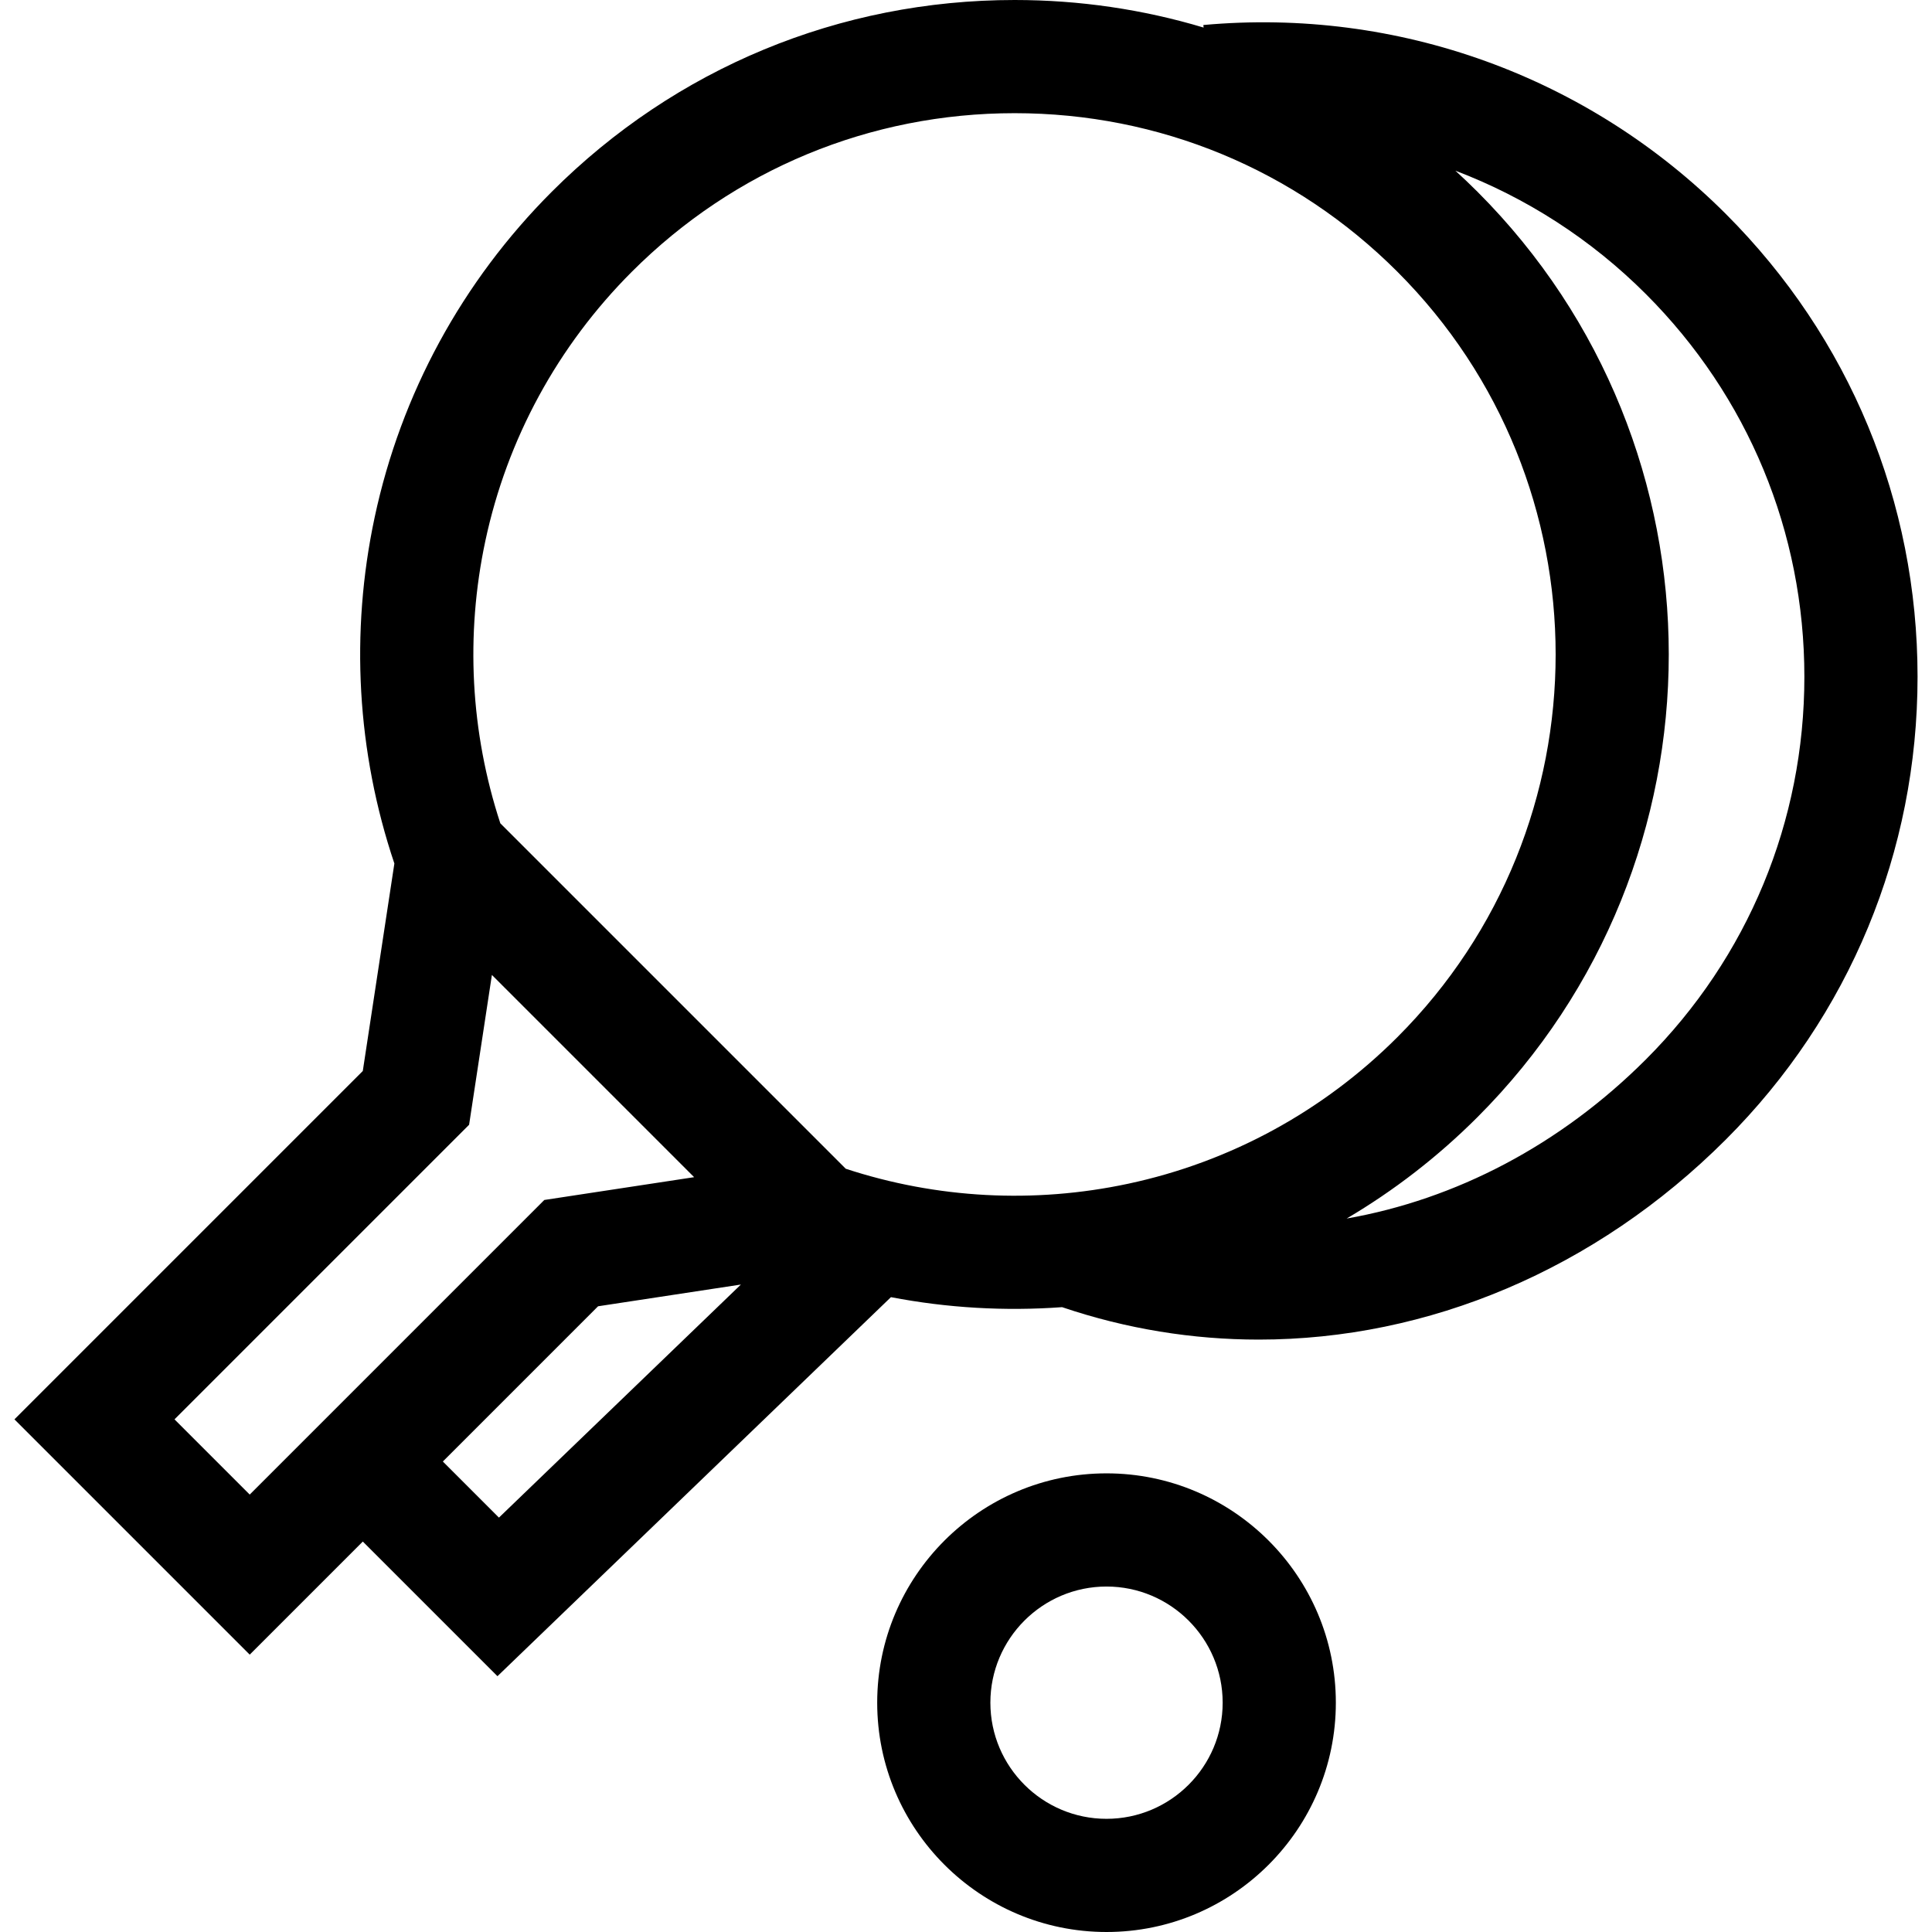
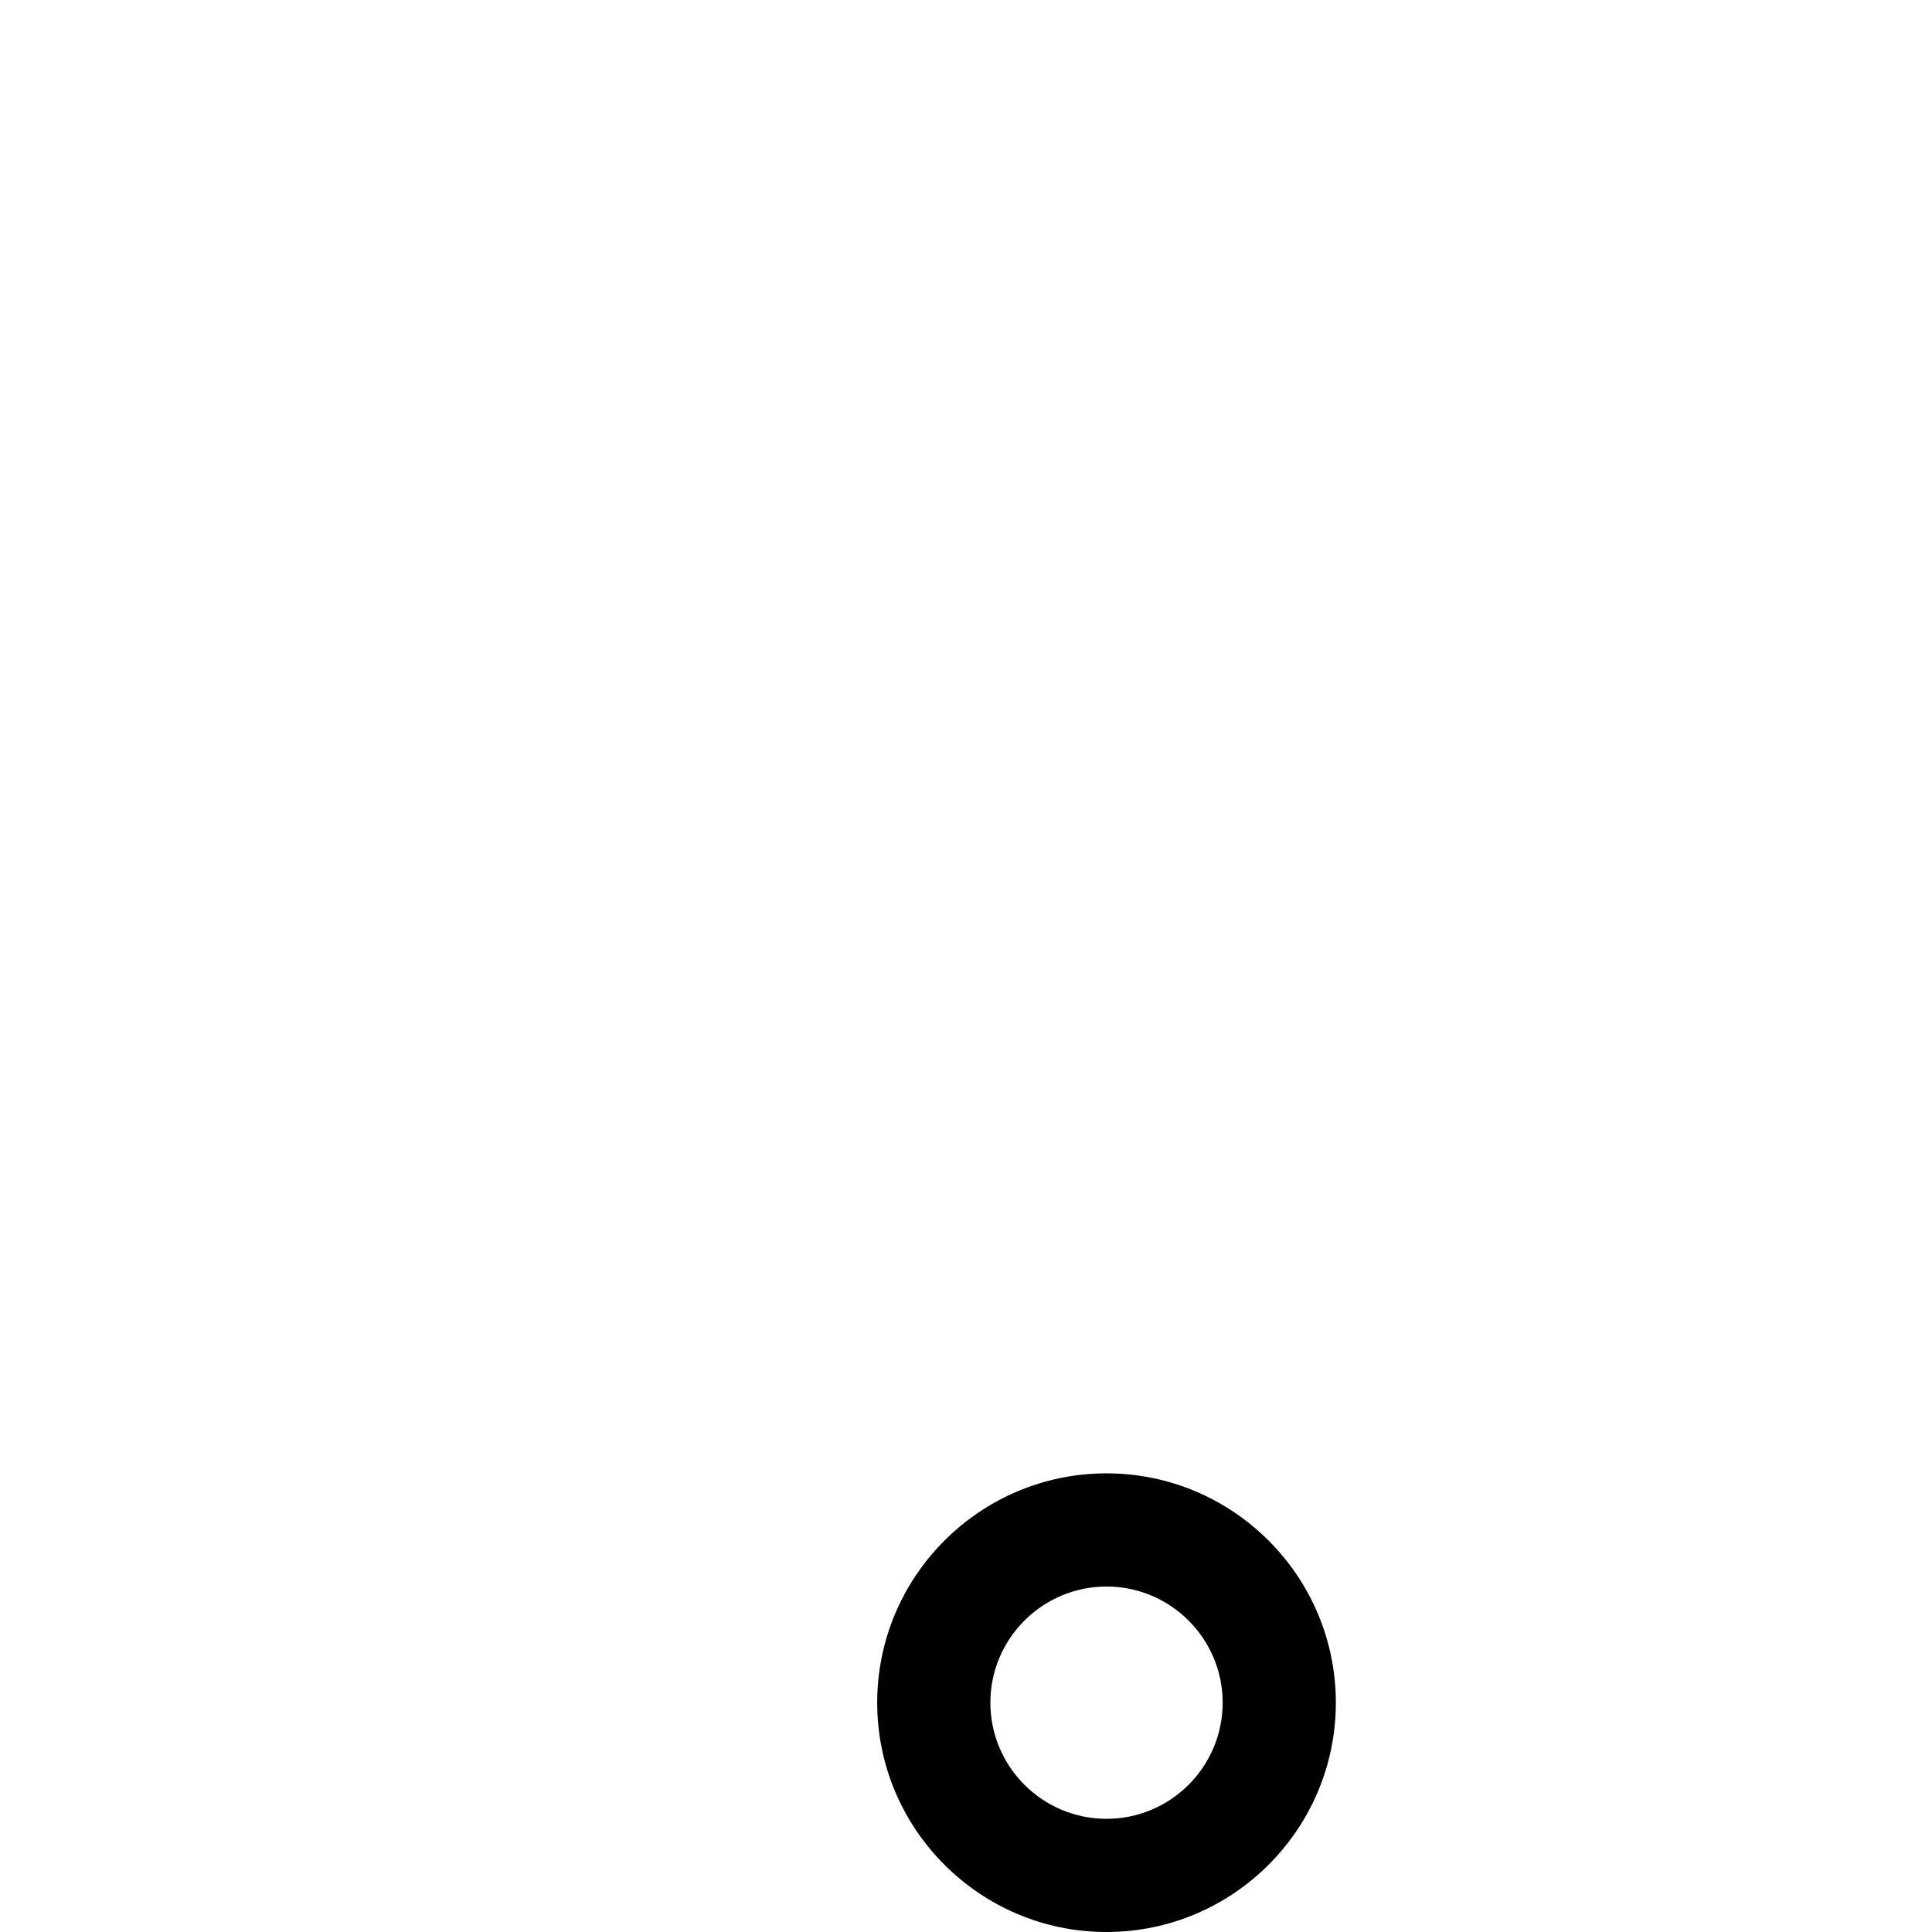
<svg xmlns="http://www.w3.org/2000/svg" id="Capa_1" enable-background="new 0 0 512 512" height="512" viewBox="0 0 512 512" width="512">
  <g>
    <path d="m293.24 390.454c-33.51 0-60.773 27.263-60.773 60.773s27.263 60.773 60.773 60.773 60.773-27.263 60.773-60.773-27.262-60.773-60.773-60.773zm0 91.552c-16.972 0-30.78-13.808-30.78-30.779 0-16.972 13.808-30.78 30.78-30.78s30.779 13.807 30.779 30.78c.001 16.972-13.807 30.779-30.779 30.779z" />
-     <path d="m457.374 56.708c-36.519-36.518-86.989-54.758-138.472-50.079l.062.677c-16.036-4.81-32.865-7.306-50.078-7.306-46.326 0-89.88 18.041-122.638 50.799-23.752 23.753-39.993 53.601-46.966 86.319-6.517 30.575-4.702 62.201 5.231 91.721l-8.368 54.987-92.316 92.317 62.351 62.351 29.97-29.97 35.683 35.683 104.277-100.448c14.927 2.867 30.169 3.754 45.355 2.651 17.063 5.776 34.625 8.596 52.139 8.596 44.775 0 89.185-18.438 123.77-53.023 32.758-32.758 50.798-76.311 50.798-122.637-.001-46.327-18.041-89.881-50.798-122.638zm-411.128 319.435 78.07-78.069 6.042-39.704 53.594 53.594-39.703 6.042-78.07 78.071zm71.112 11.171 41.137-41.137 37.85-5.76-64.12 61.764zm106.78-77.581-91.548-91.548c-7.9-24.112-9.287-49.881-3.973-74.815 5.763-27.04 19.194-51.716 38.84-71.364 27.093-27.093 63.114-42.013 101.429-42.013s74.336 14.92 101.429 42.013c55.928 55.928 55.928 146.93 0 202.859-19.647 19.646-44.323 33.077-71.363 38.84-24.932 5.318-50.701 3.929-74.814-3.972zm212.027-28.959c-22.728 22.727-50.444 37.088-79.285 42.15 12.545-7.396 24.186-16.393 34.643-26.85 67.623-67.622 67.623-177.653 0-245.275-1.907-1.907-3.854-3.759-5.833-5.566 18.703 7.107 35.93 18.139 50.474 32.684 27.092 27.093 42.013 63.114 42.013 101.428s-14.92 74.337-42.012 101.429z" />
  </g>
</svg>